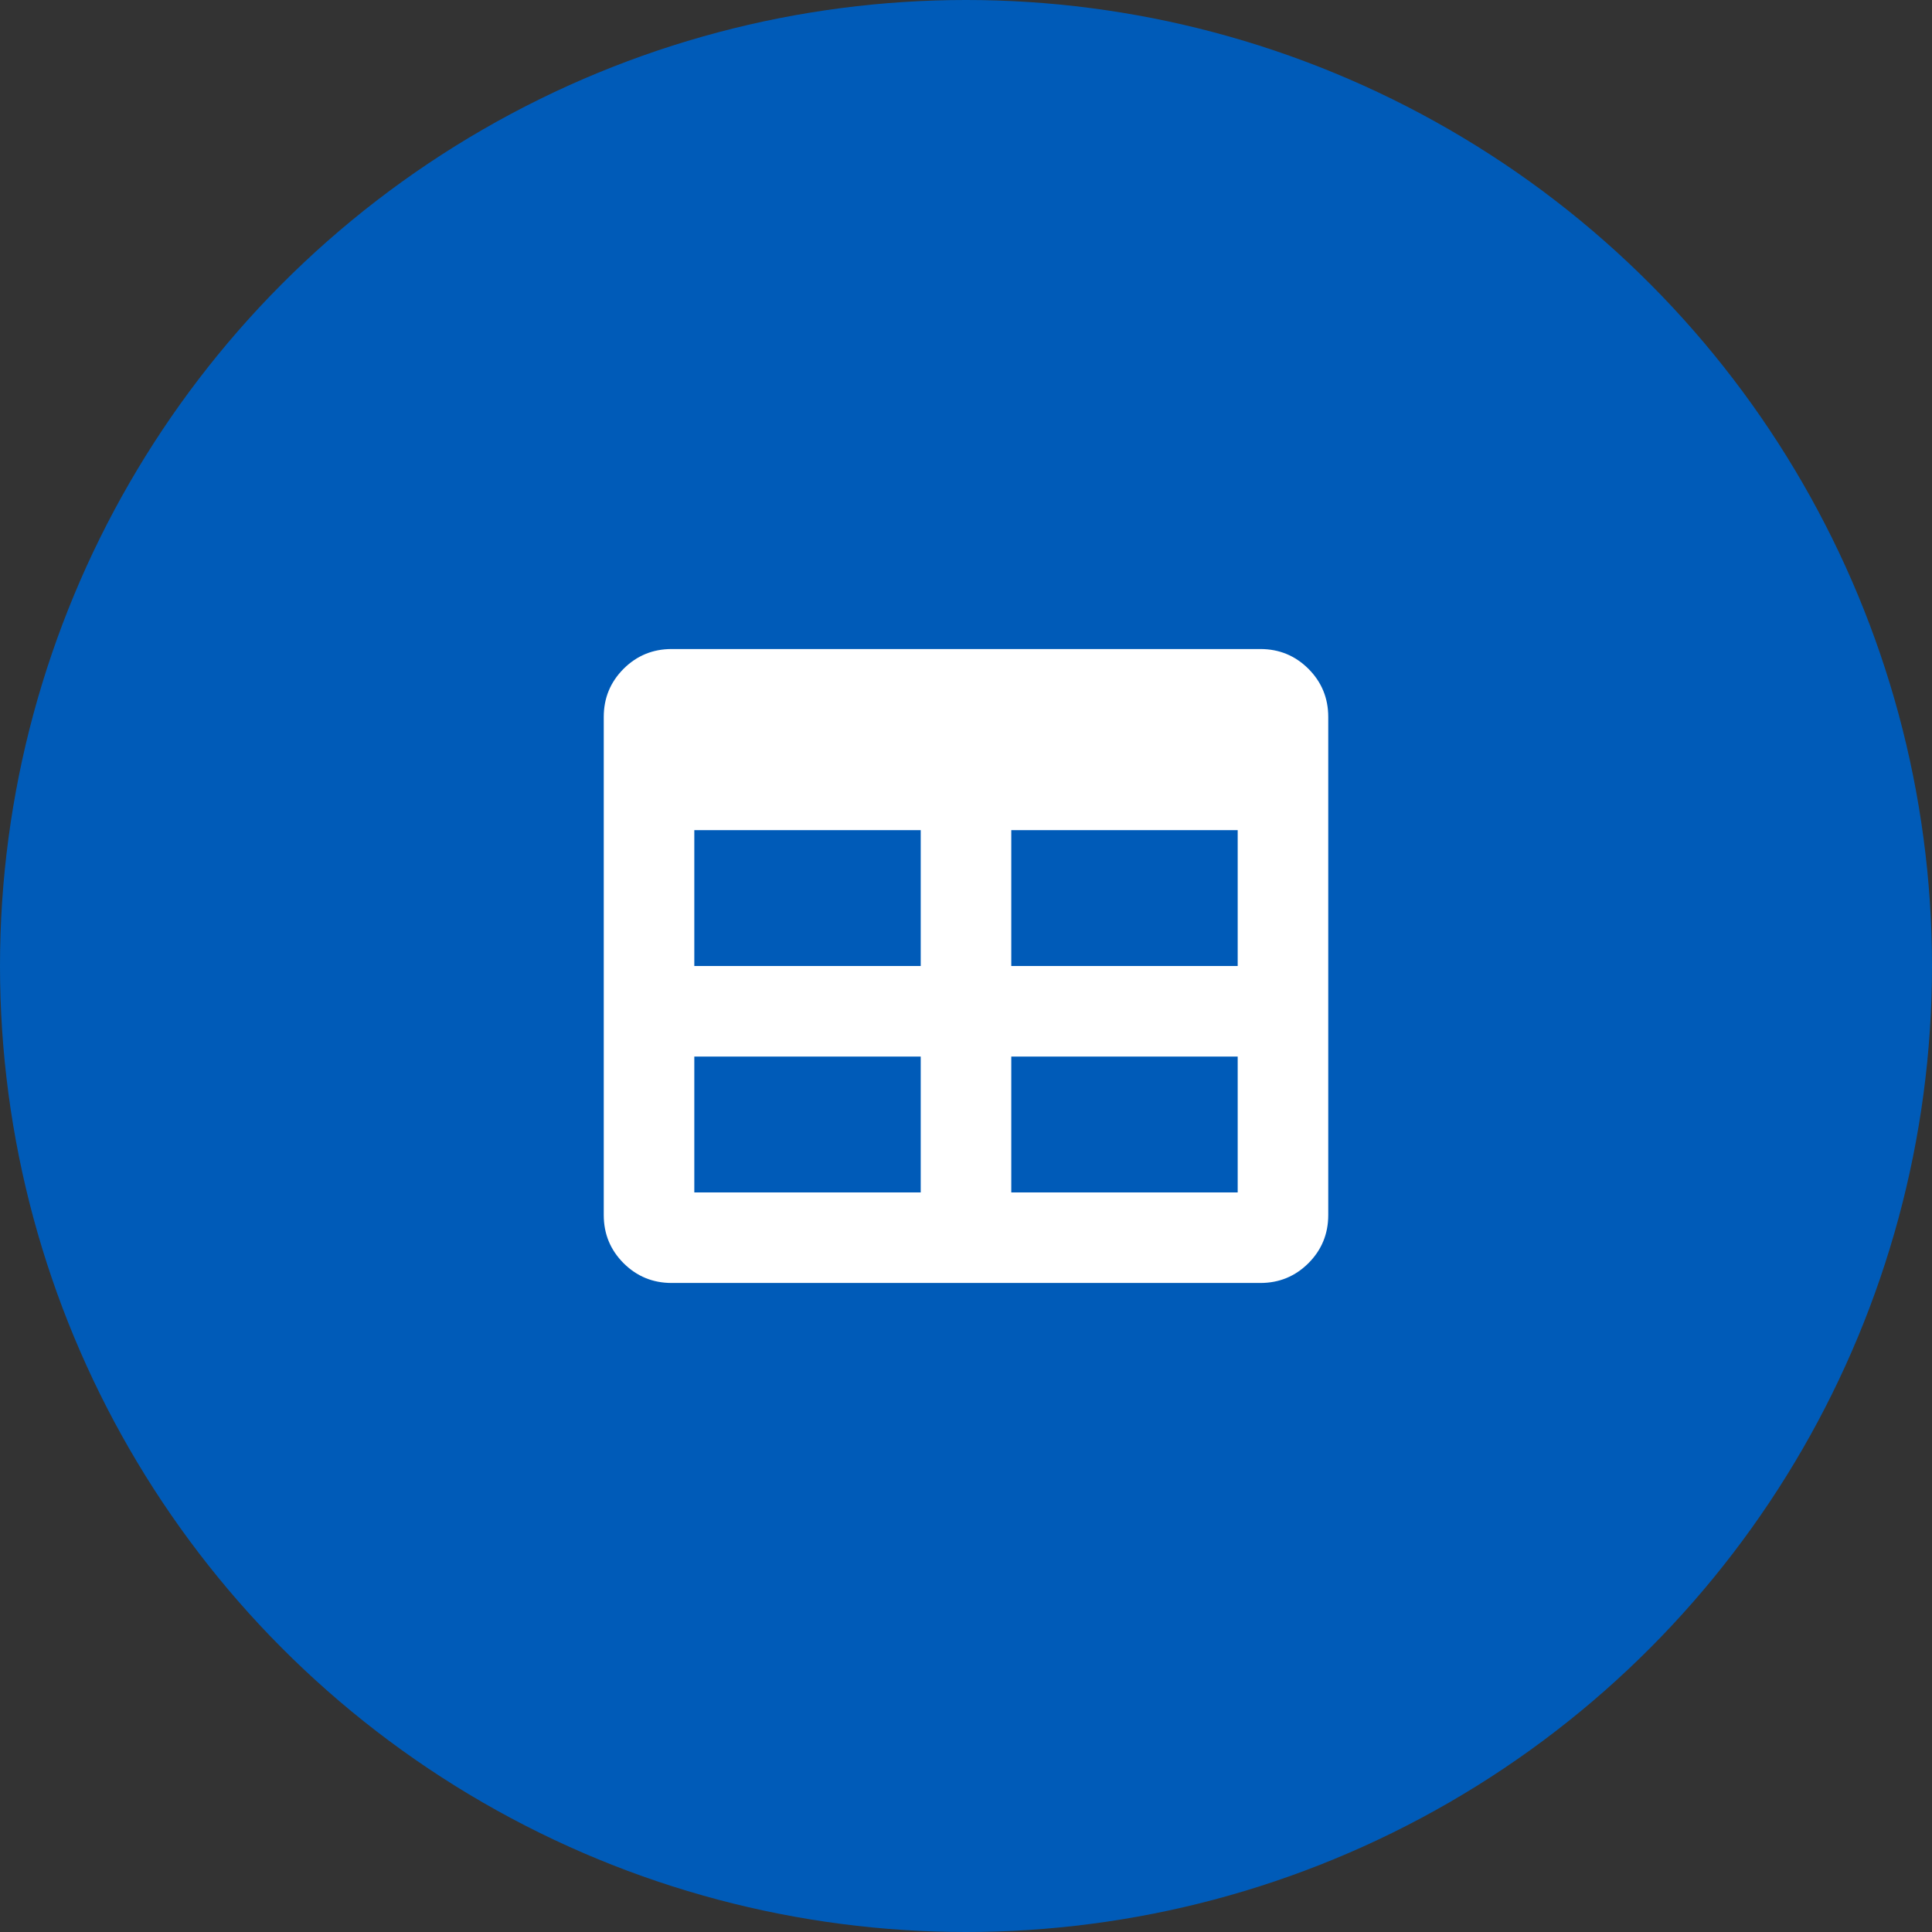
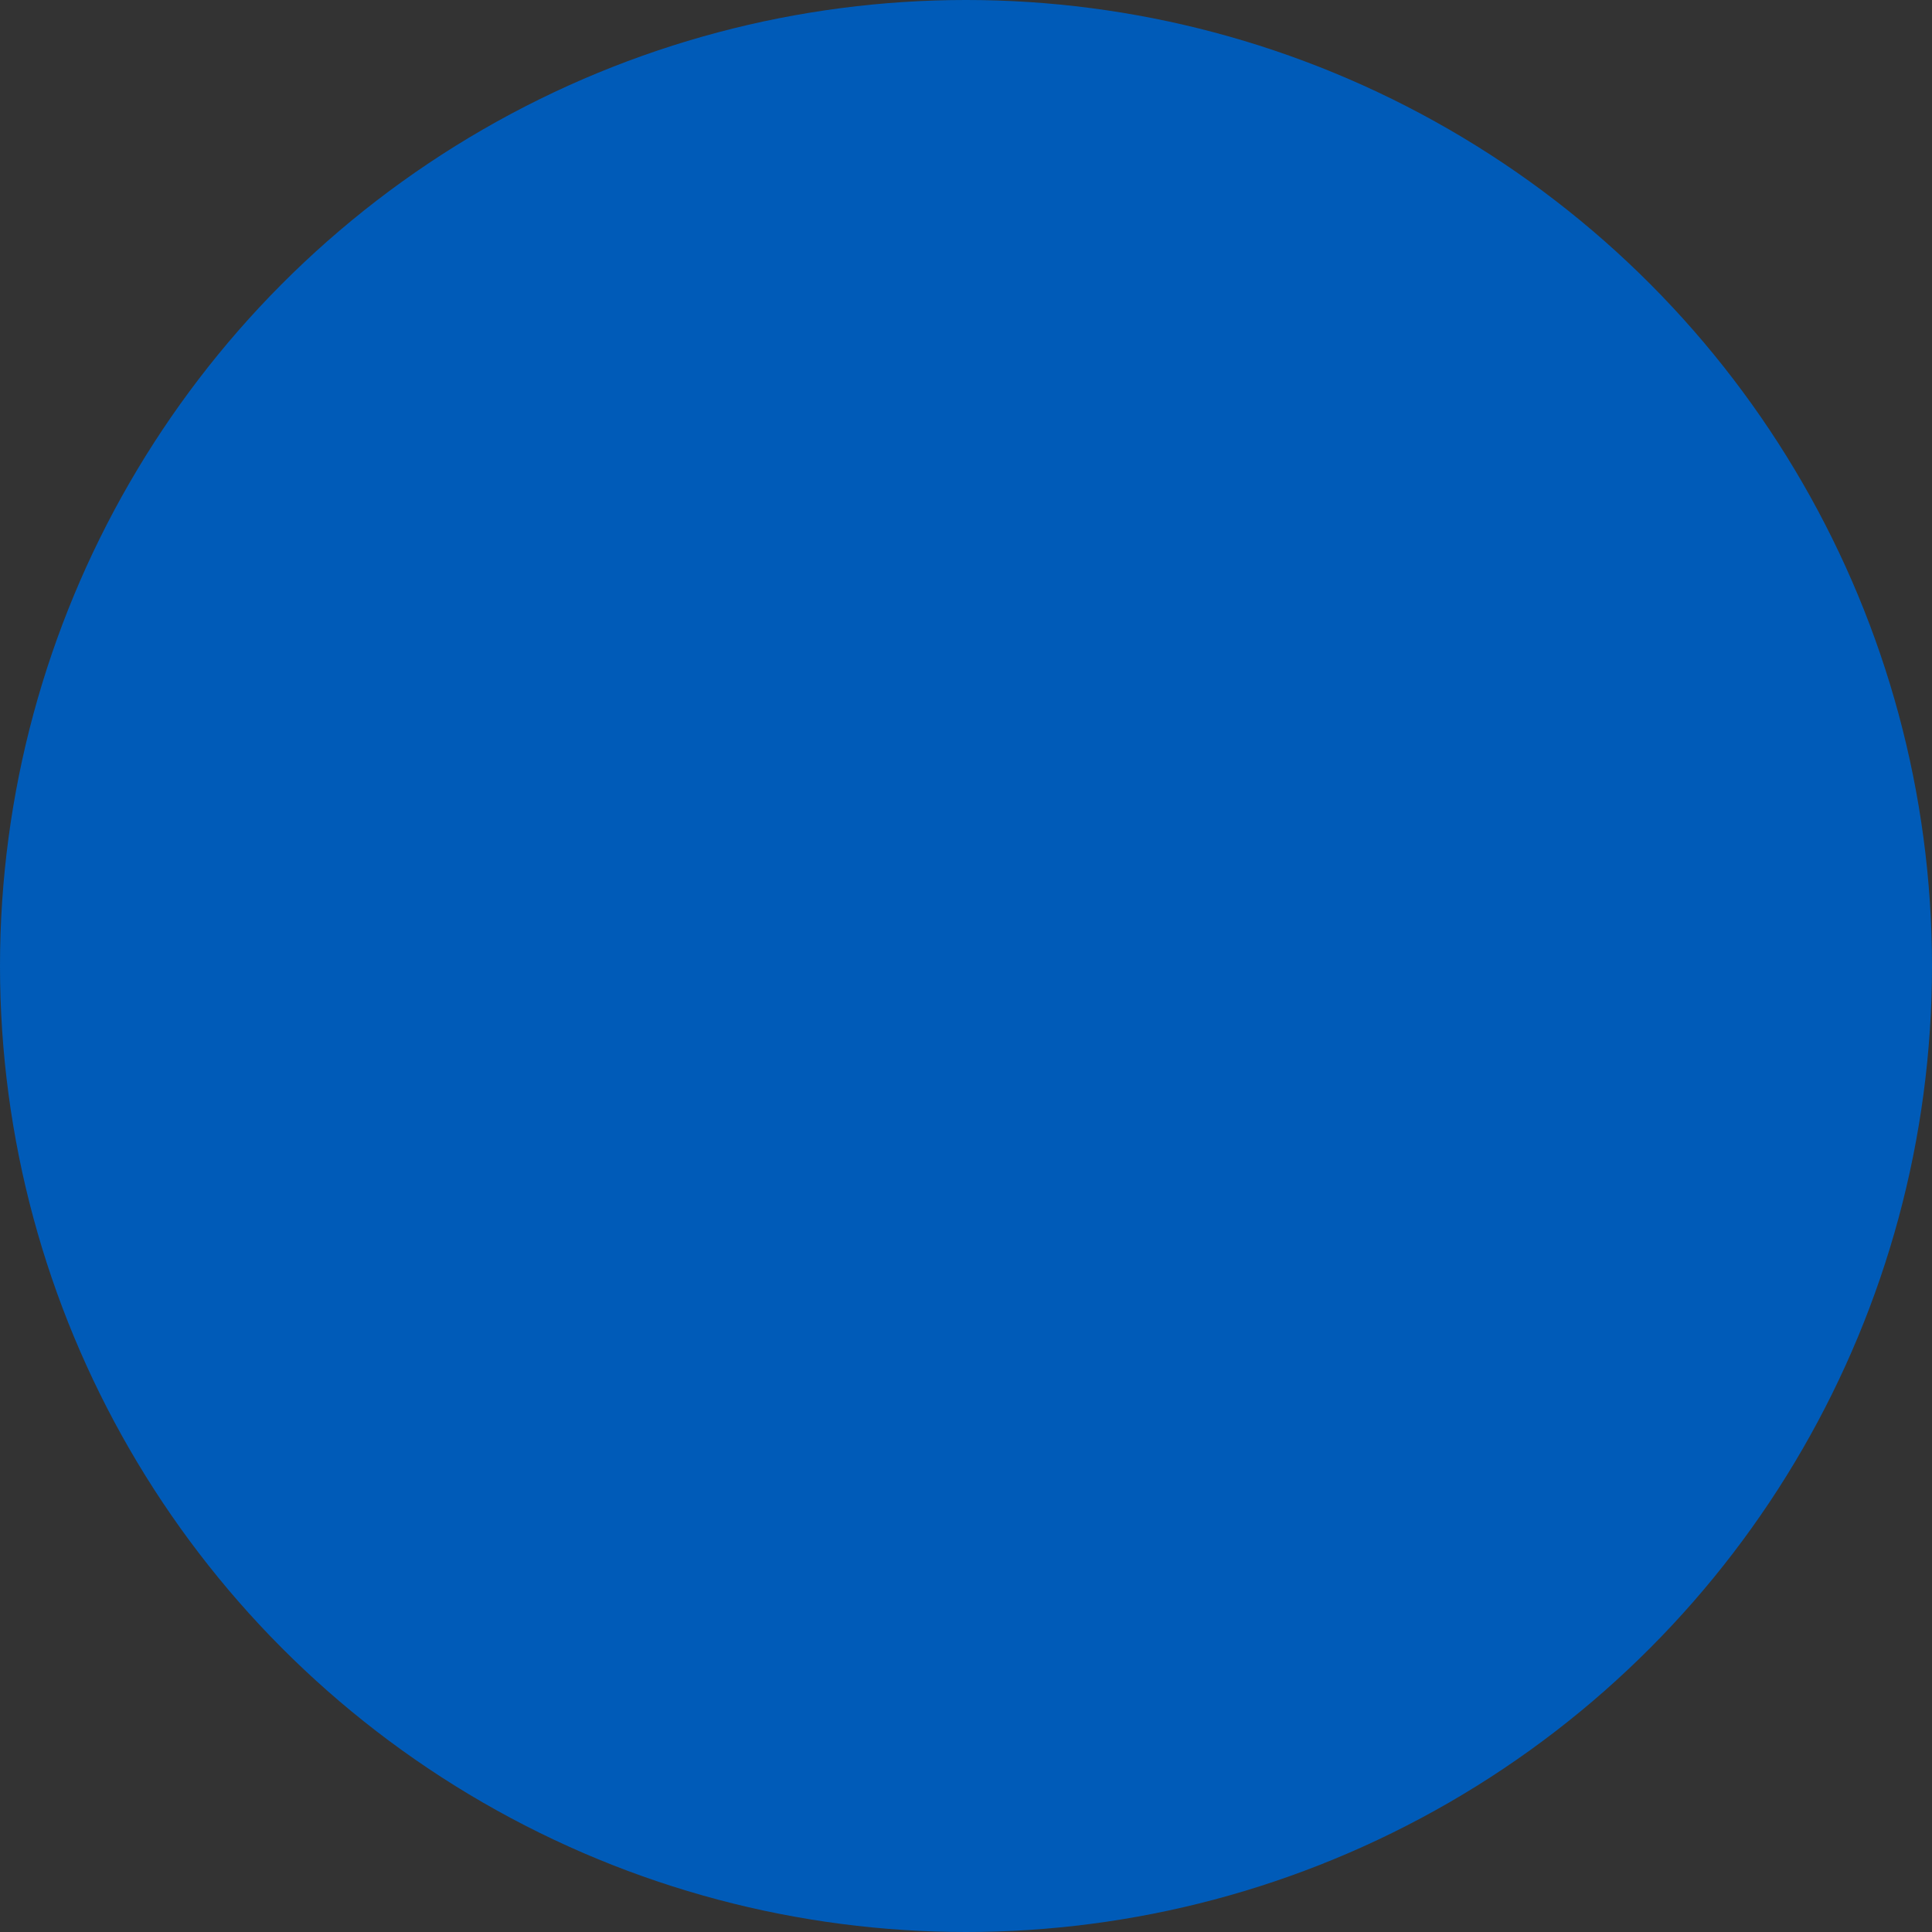
<svg xmlns="http://www.w3.org/2000/svg" width="64px" height="64px" viewBox="0 0 64 64" version="1.1">
  <rect x="0" y="0" width="64" height="64" fill="#333333" stroke="none" />
  <title>icon_planograma</title>
  <g id="Page-1" stroke="none" stroke-width="1" fill="none" fill-rule="evenodd">
    <g id="s_4" transform="translate(-1596, -786)">
      <g id="icon_planograma" transform="translate(1596, 786)">
        <circle id="Oval-Copy" fill="#005BB8" cx="32" cy="32" r="32" />
-         <path d="M41.75,42.5 C42.375,42.5 42.906,42.281 43.344,41.844 C43.781,41.406 44,40.875 44,40.25 L44,40.25 L44,23.75 C44,23.125 43.781,22.594 43.344,22.156 C42.906,21.719 42.375,21.5 41.75,21.5 L41.75,21.5 L22.25,21.5 C21.625,21.5 21.094,21.719 20.656,22.156 C20.219,22.594 20,23.125 20,23.75 L20,23.75 L20,40.25 C20,40.875 20.219,41.406 20.656,41.844 C21.094,42.281 21.625,42.5 22.25,42.5 L22.25,42.5 L41.75,42.5 Z M30.5,32 L23,32 L23,27.5 L30.5,27.5 L30.5,32 Z M41,32 L33.5,32 L33.5,27.5 L41,27.5 L41,32 Z M30.5,39.5 L23,39.5 L23,35 L30.5,35 L30.5,39.5 Z M41,39.5 L33.5,39.5 L33.5,35 L41,35 L41,39.5 Z" id="t" fill="#FFFFFF" fill-rule="nonzero" />
      </g>
    </g>
  </g>
</svg>